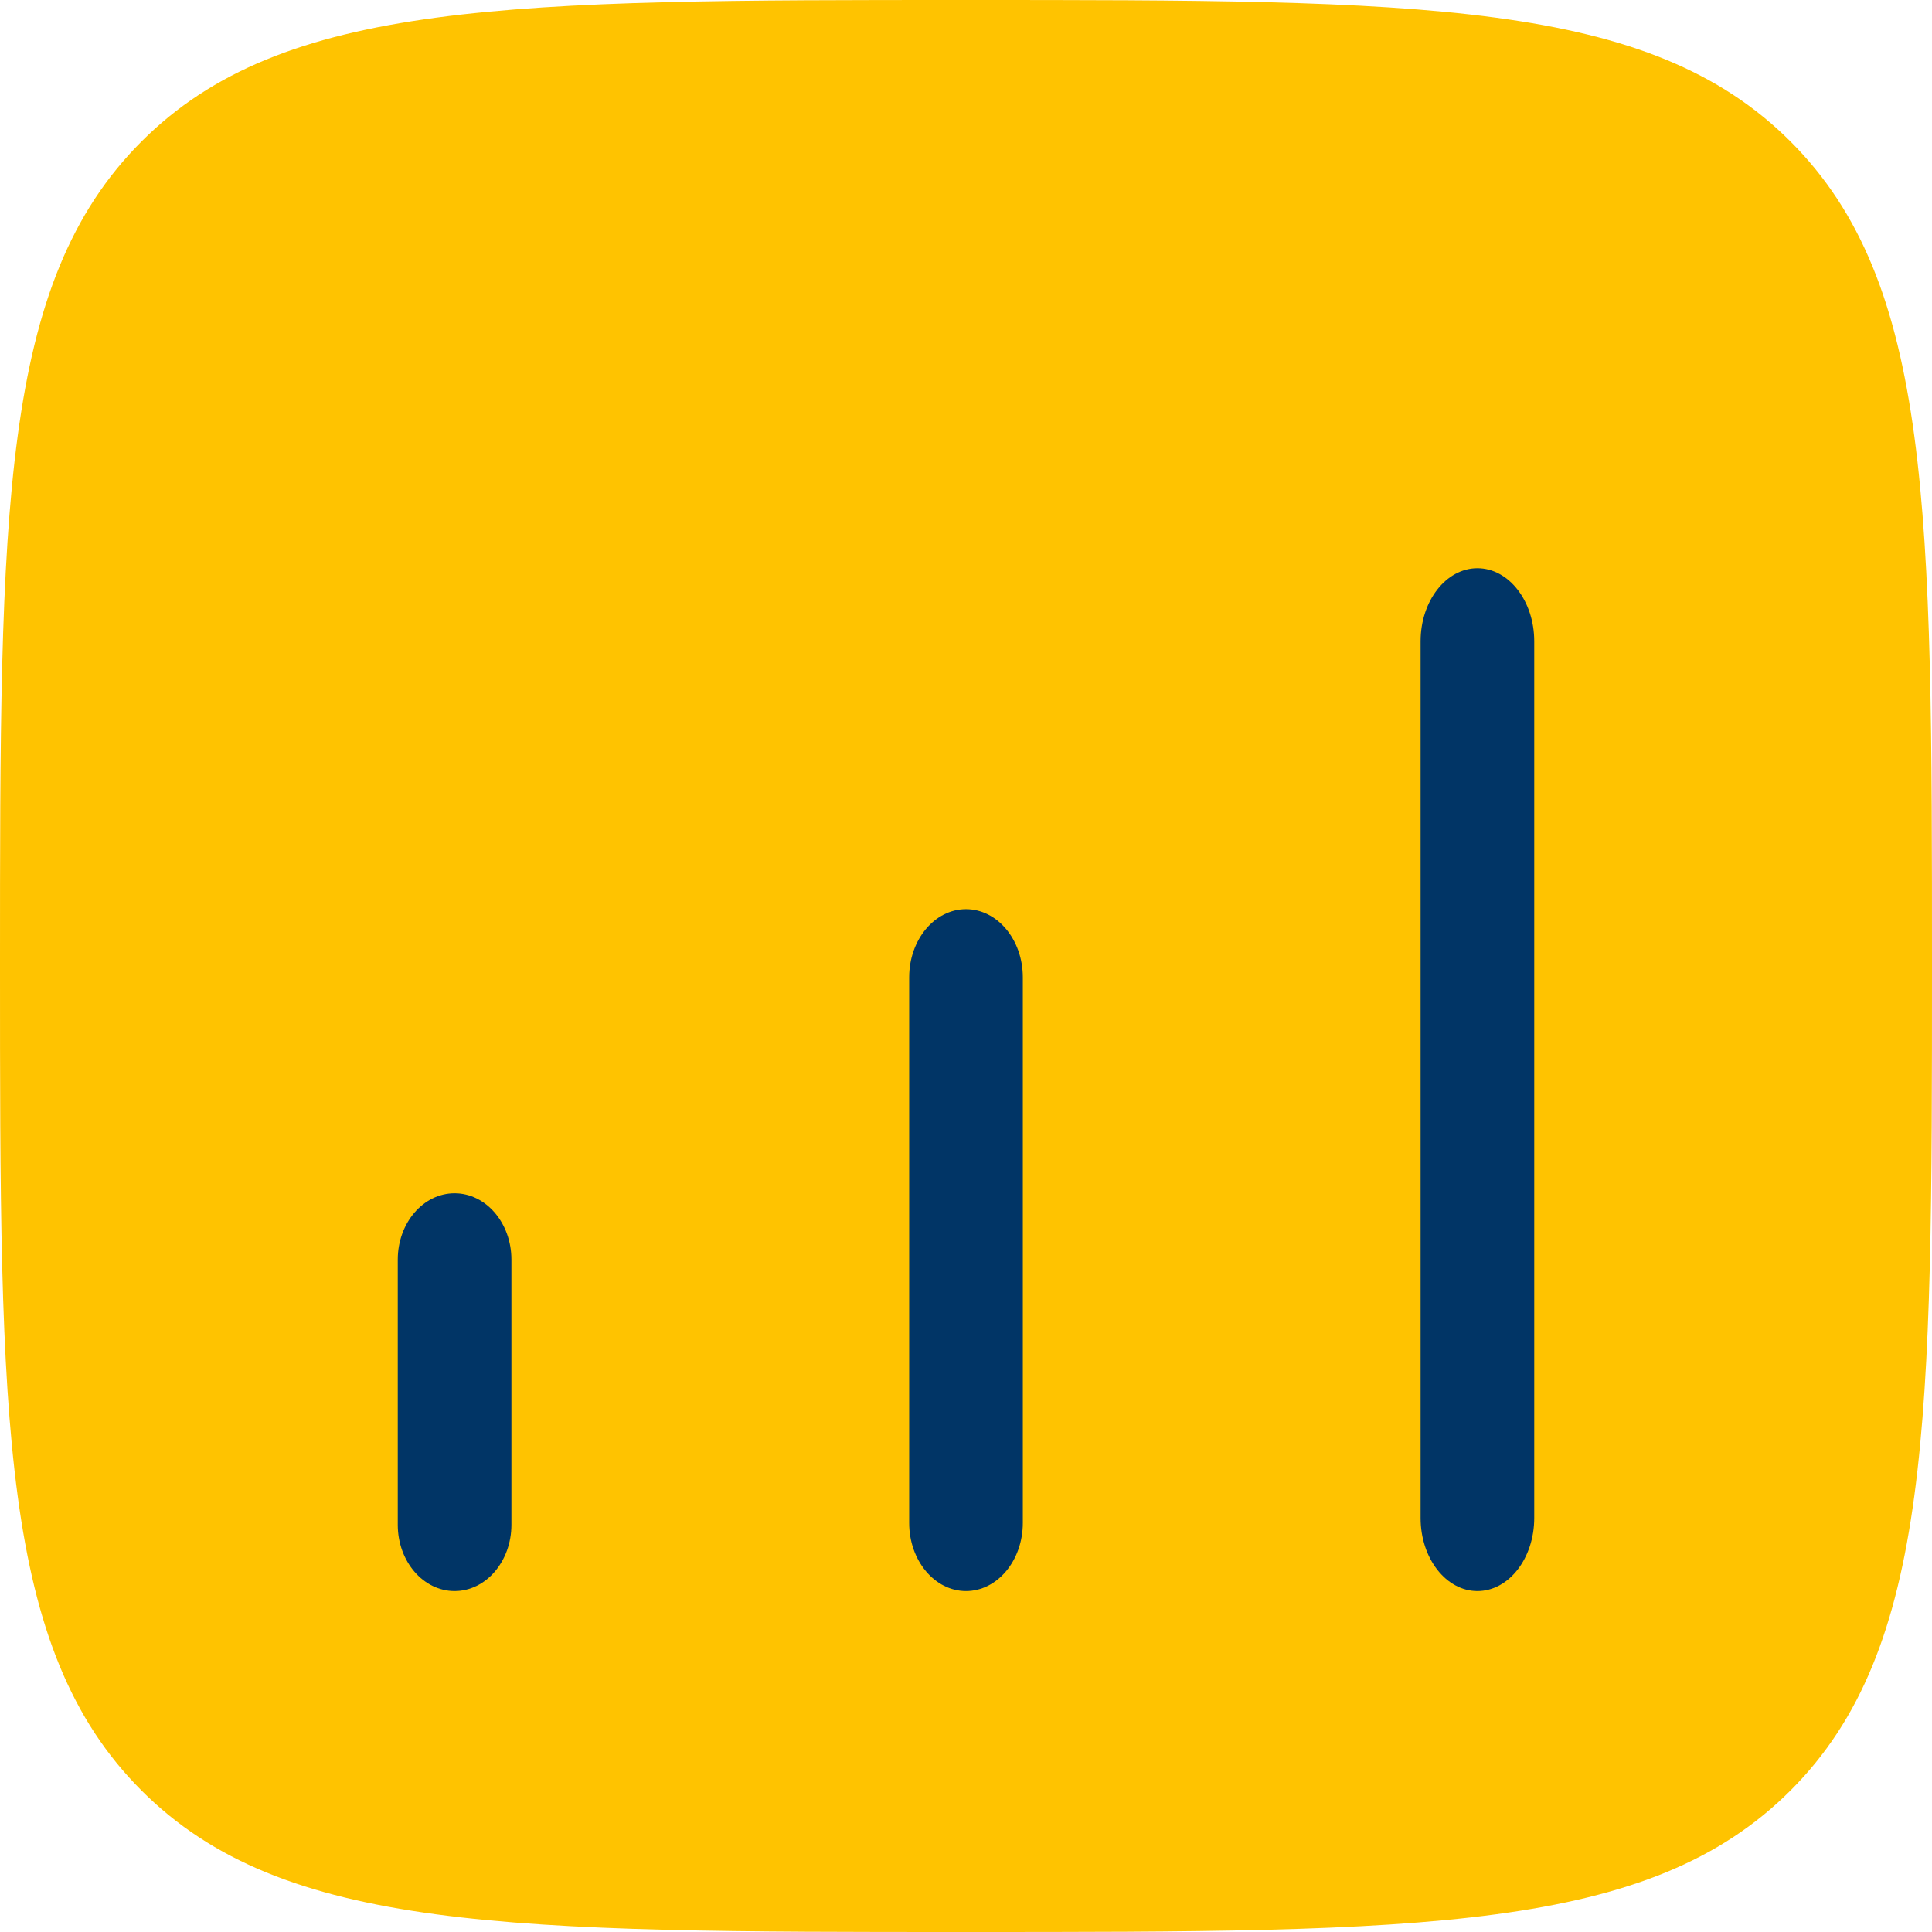
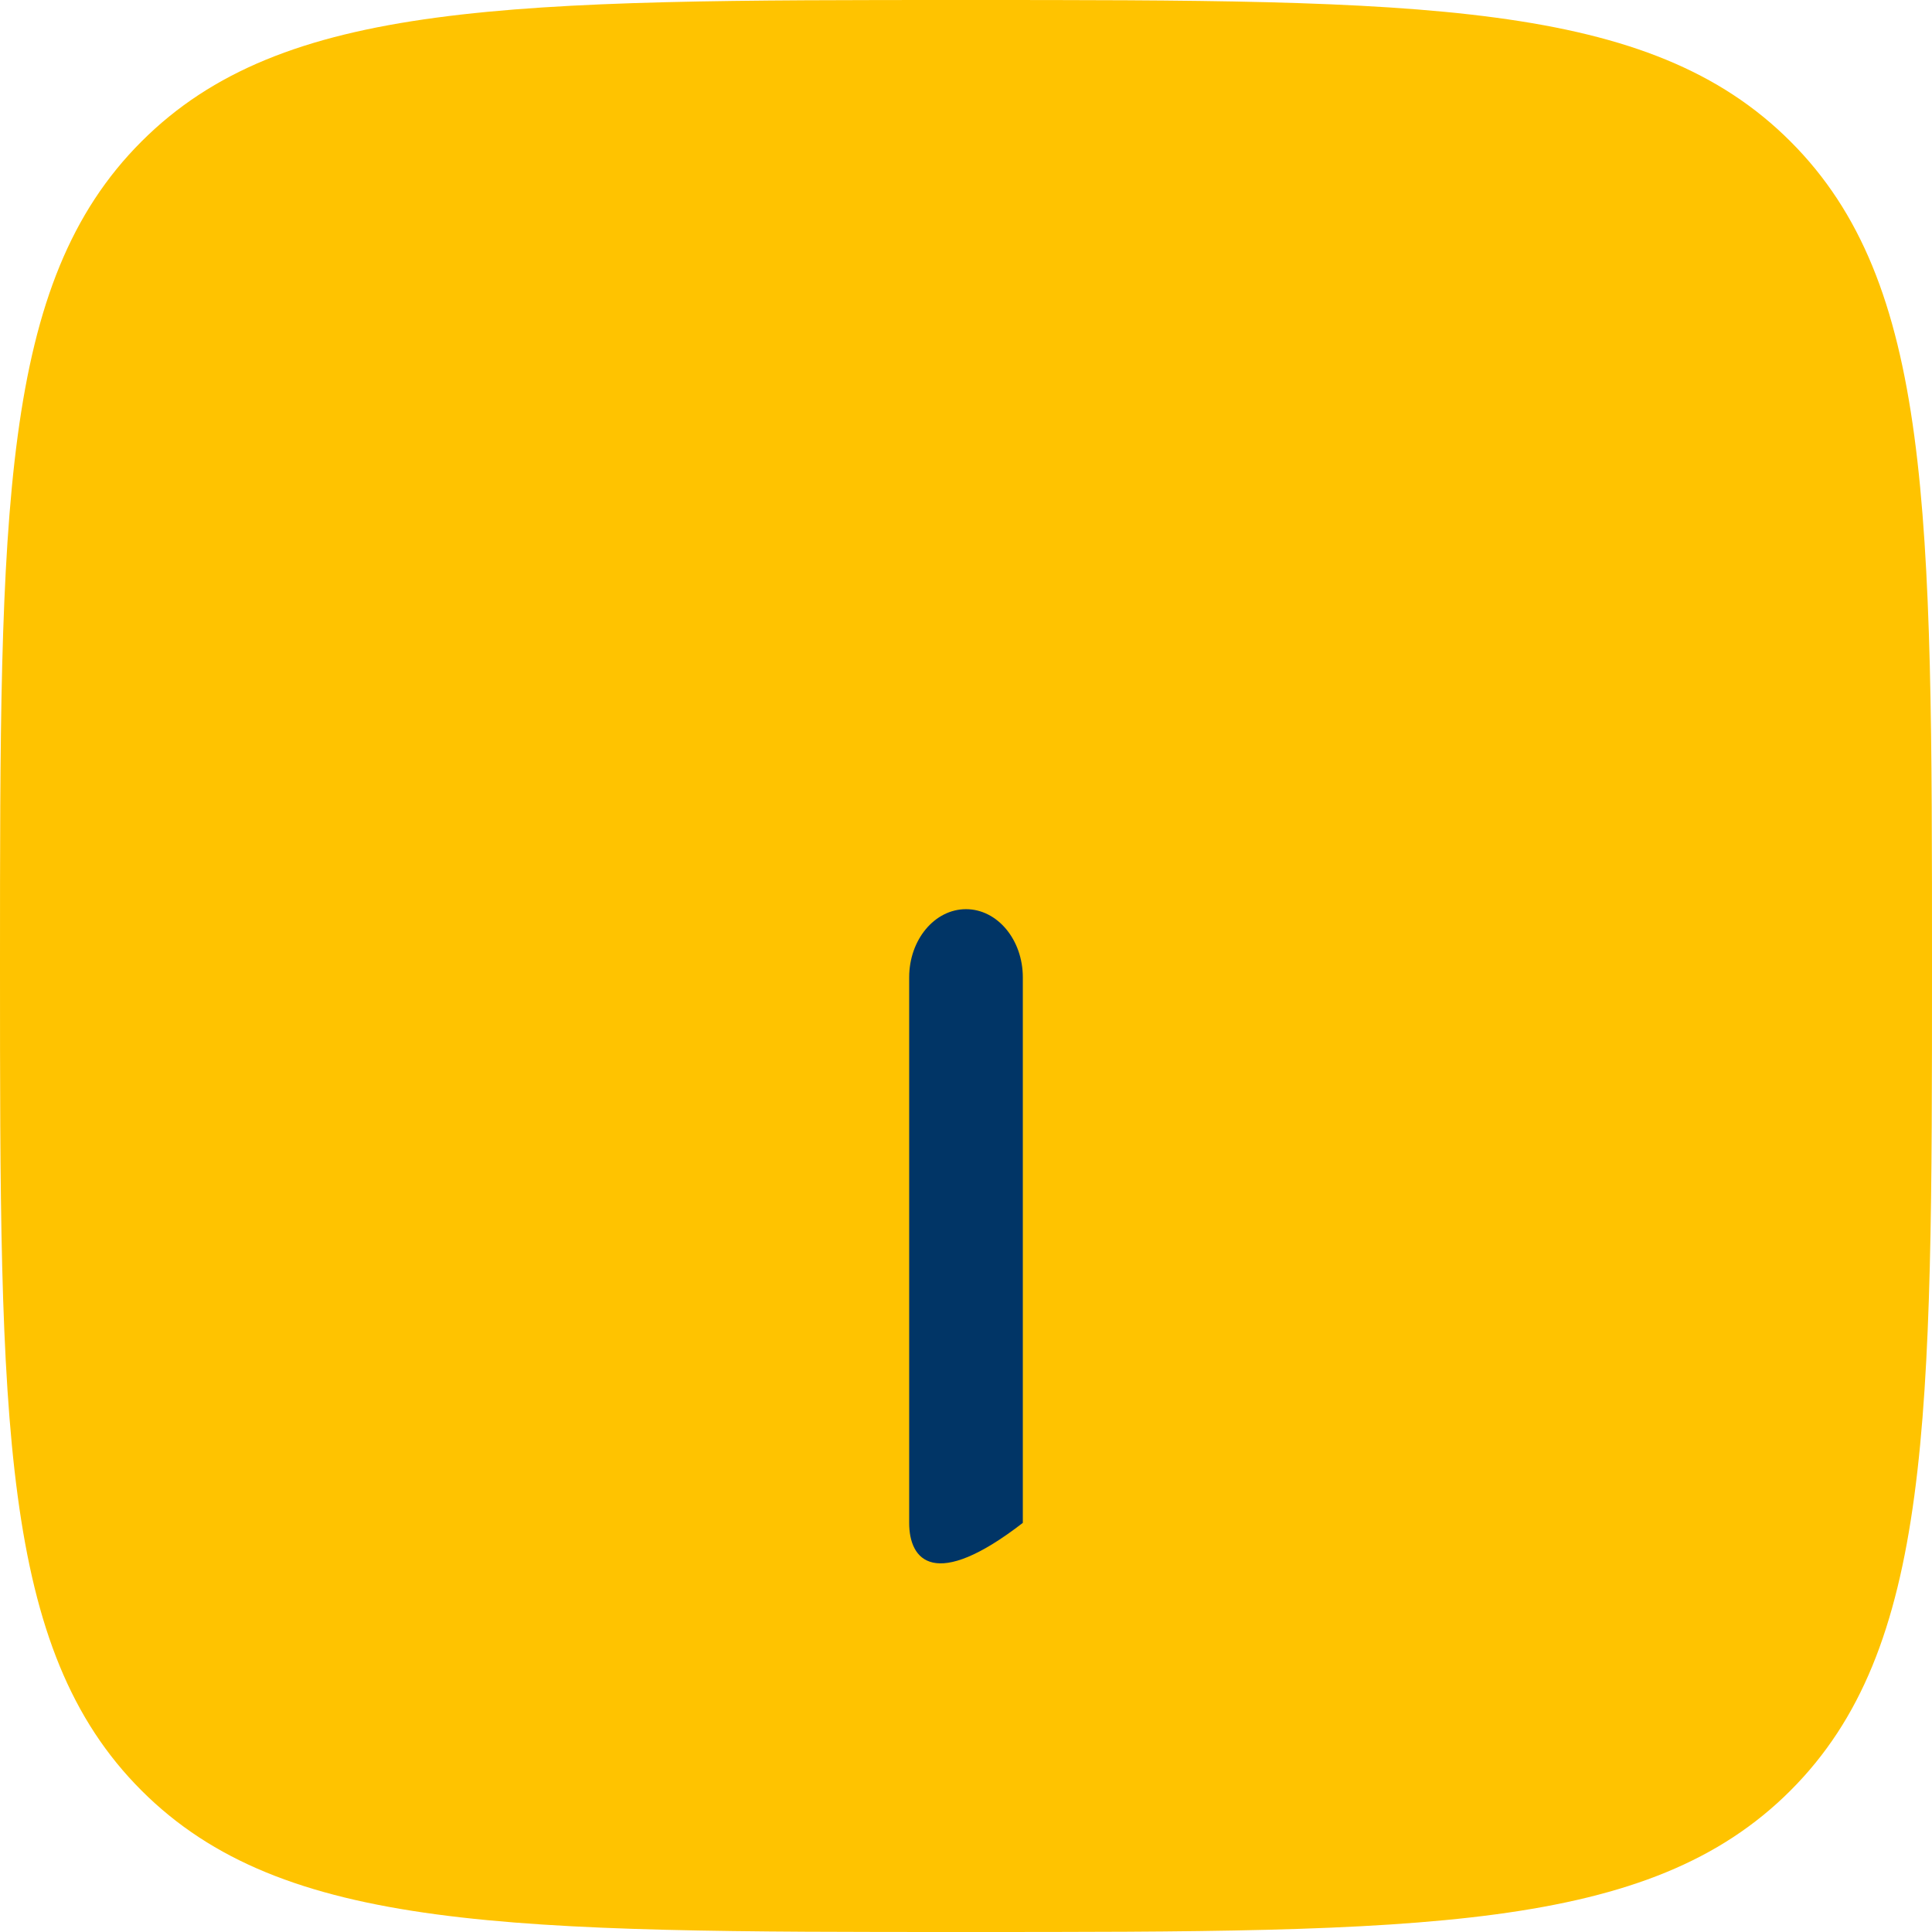
<svg xmlns="http://www.w3.org/2000/svg" width="34" height="34" viewBox="0 0 34 34" fill="none">
  <path d="M17 34C8.986 34 4.979 34 2.49 31.51C-2.02656e-07 29.021 0 25.014 0 17C0 8.986 -2.02656e-07 4.979 2.49 2.49C4.979 -2.02656e-07 8.986 0 17 0C25.014 0 29.021 -2.02656e-07 31.51 2.49C34 4.979 34 8.986 34 17C34 25.014 34 29.021 31.51 31.51C29.021 34 25.014 34 17 34Z" fill="#FFC300" />
-   <path d="M8 21C8.552 21 9 21.522 9 22.167V26.833C9 27.478 8.552 28 8 28C7.448 28 7 27.478 7 26.833V22.167C7 21.522 7.448 21 8 21Z" fill="#013566" />
-   <path d="M17 16C17.552 16 18 16.537 18 17.2V26.8C18 27.463 17.552 28 17 28C16.448 28 16 27.463 16 26.8V17.2C16 16.537 16.448 16 17 16Z" fill="#013566" />
-   <path d="M26 10C26.552 10 27 10.576 27 11.286V26.714C27 27.424 26.552 28 26 28C25.448 28 25 27.424 25 26.714V11.286C25 10.576 25.448 10 26 10Z" fill="#013566" />
+   <path d="M17 16C17.552 16 18 16.537 18 17.2V26.8C16.448 28 16 27.463 16 26.8V17.2C16 16.537 16.448 16 17 16Z" fill="#013566" />
</svg>